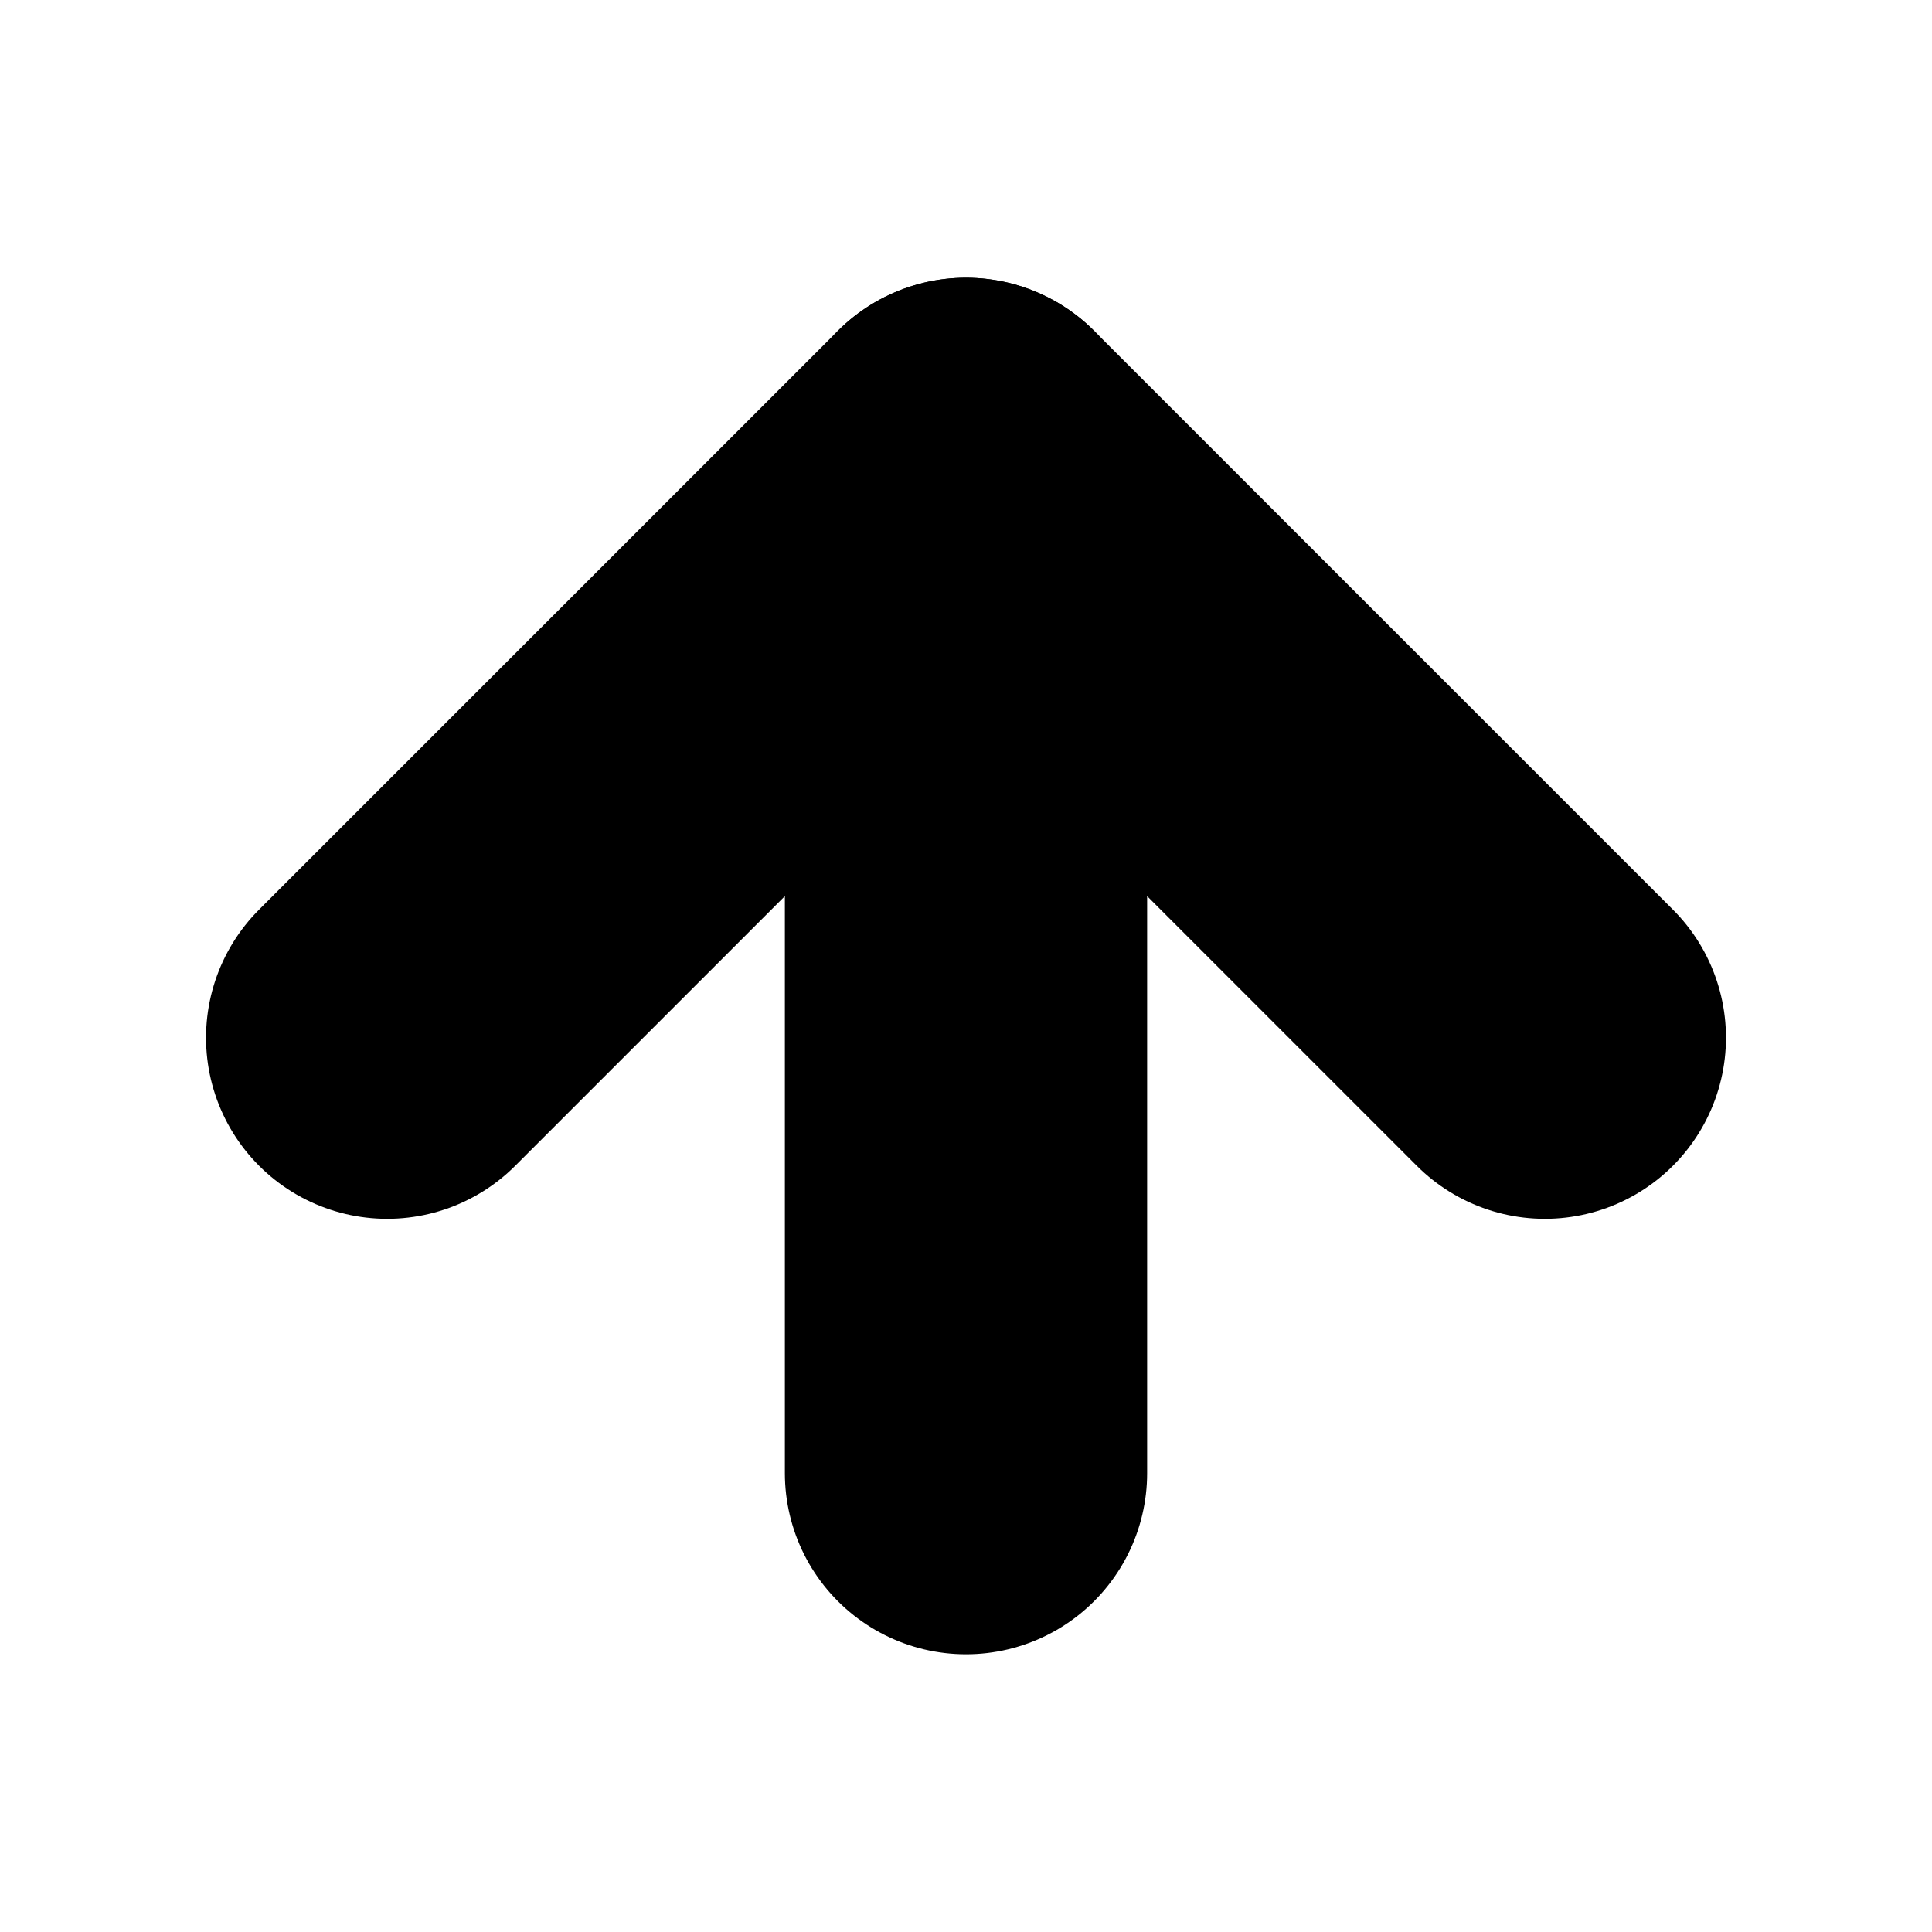
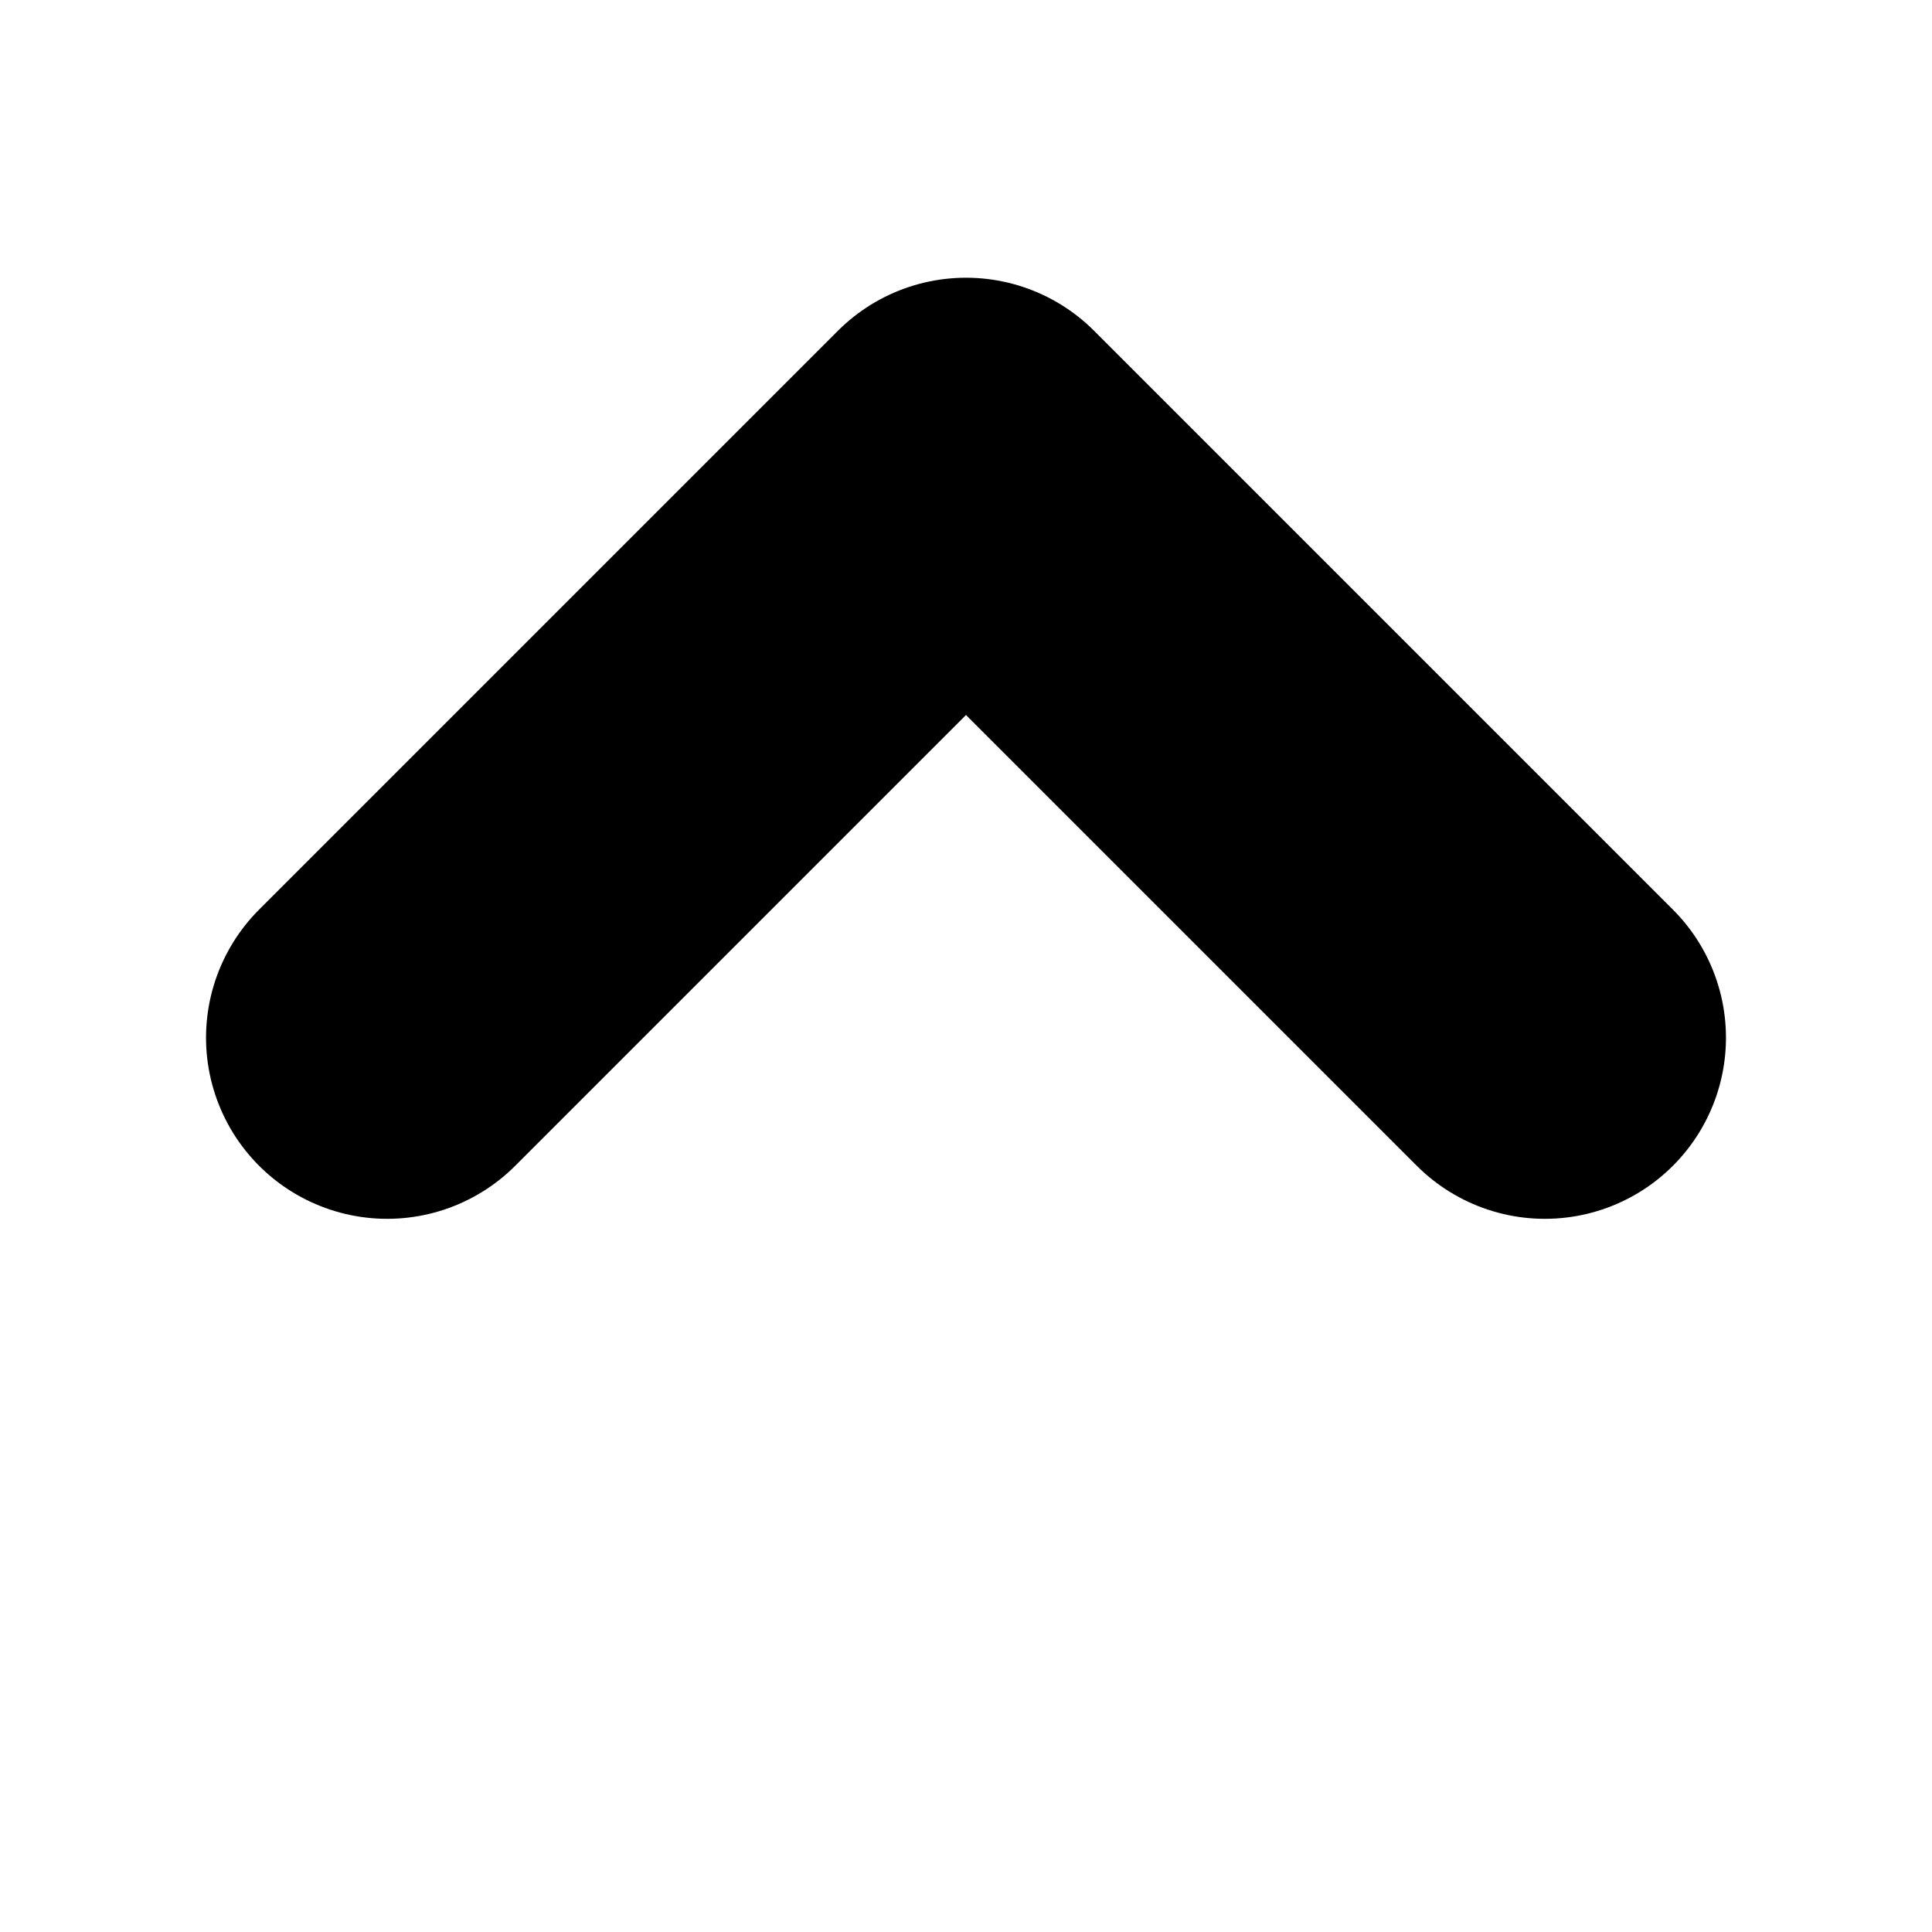
<svg xmlns="http://www.w3.org/2000/svg" version="1.1" viewBox="0 0 256 256">
  <defs>
    <style>
      .cls-1 {
        fill: none;
        stroke: #000;
        stroke-linecap: round;
        stroke-linejoin: round;
        stroke-width: 48px;
      }
    </style>
  </defs>
  <g>
    <g id="Layer_1">
      <g id="Layer_1-2" data-name="Layer_1">
        <g>
          <polyline class="cls-1" points="51.3 137.5 128 60.8 204.7 137.5" />
-           <line class="cls-1" x1="128" y1="195.2" x2="128" y2="60.8" />
        </g>
      </g>
    </g>
  </g>
</svg>